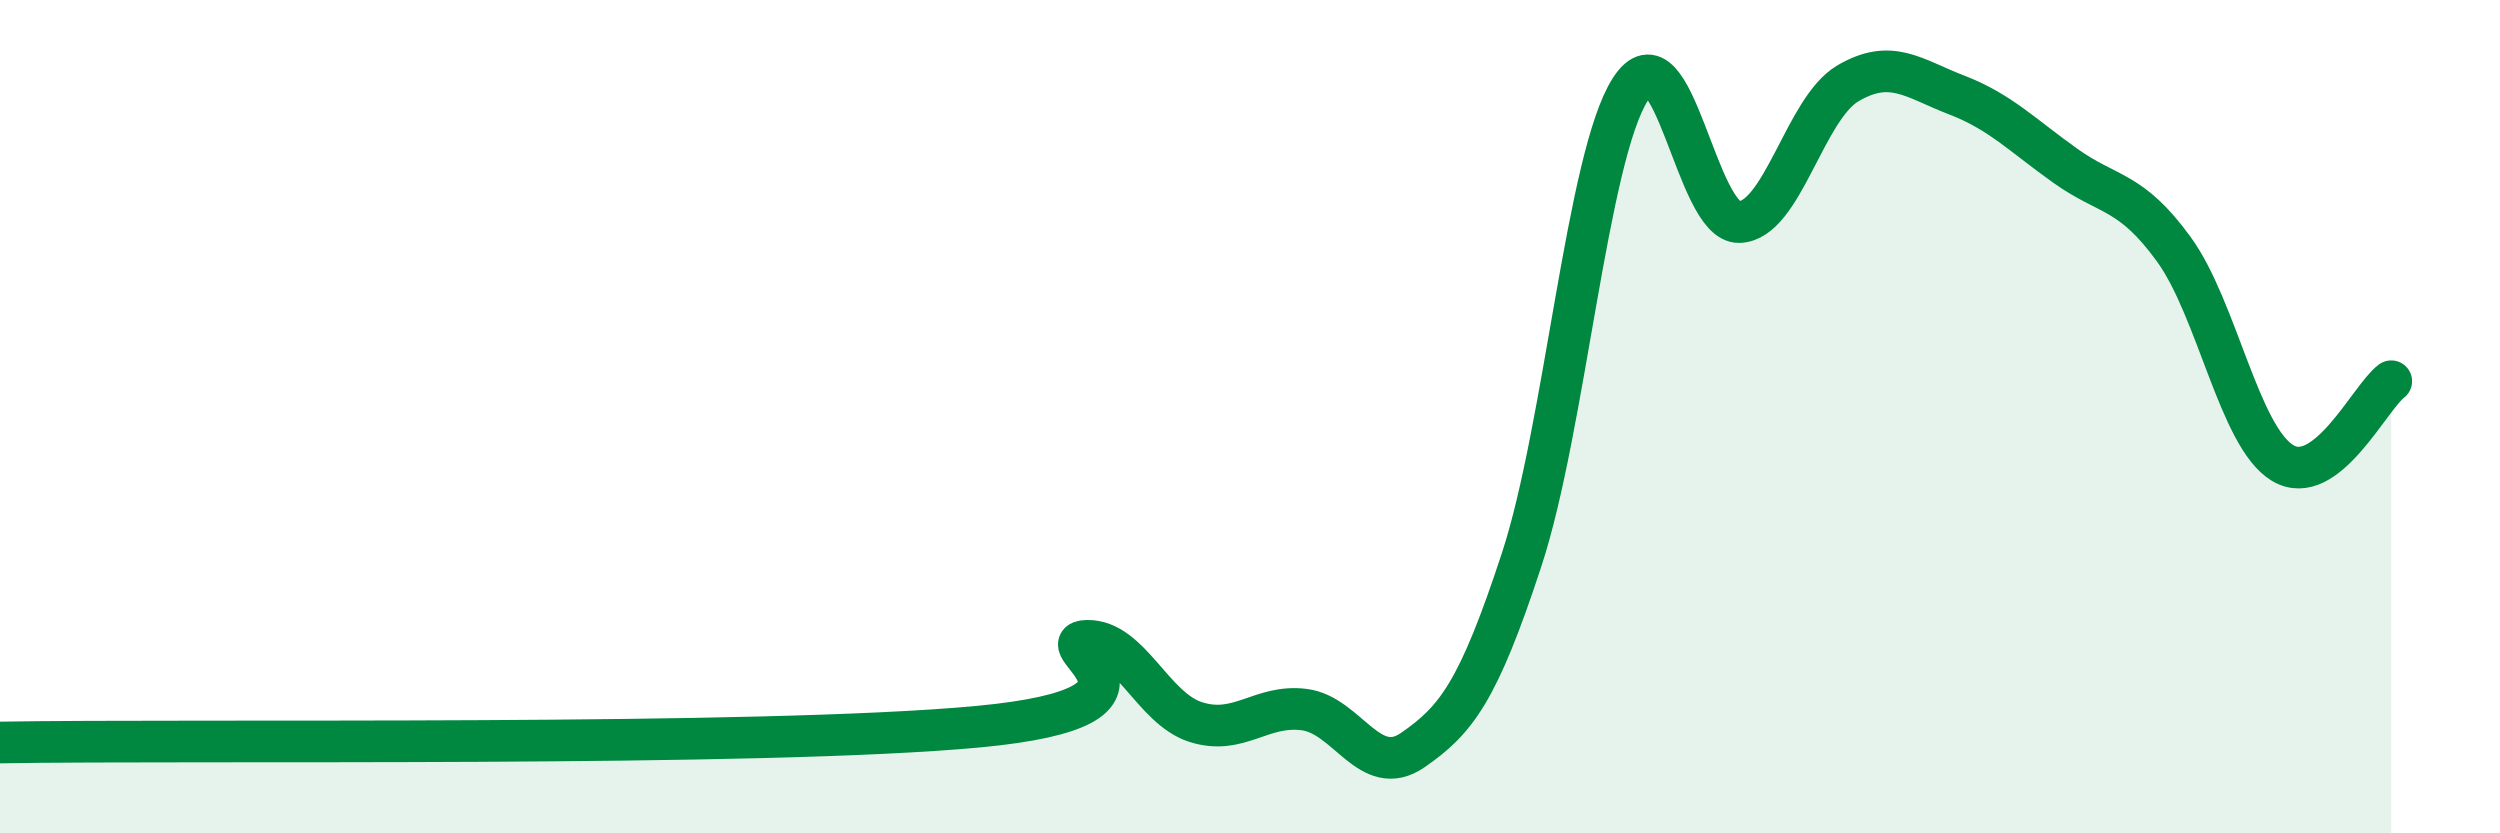
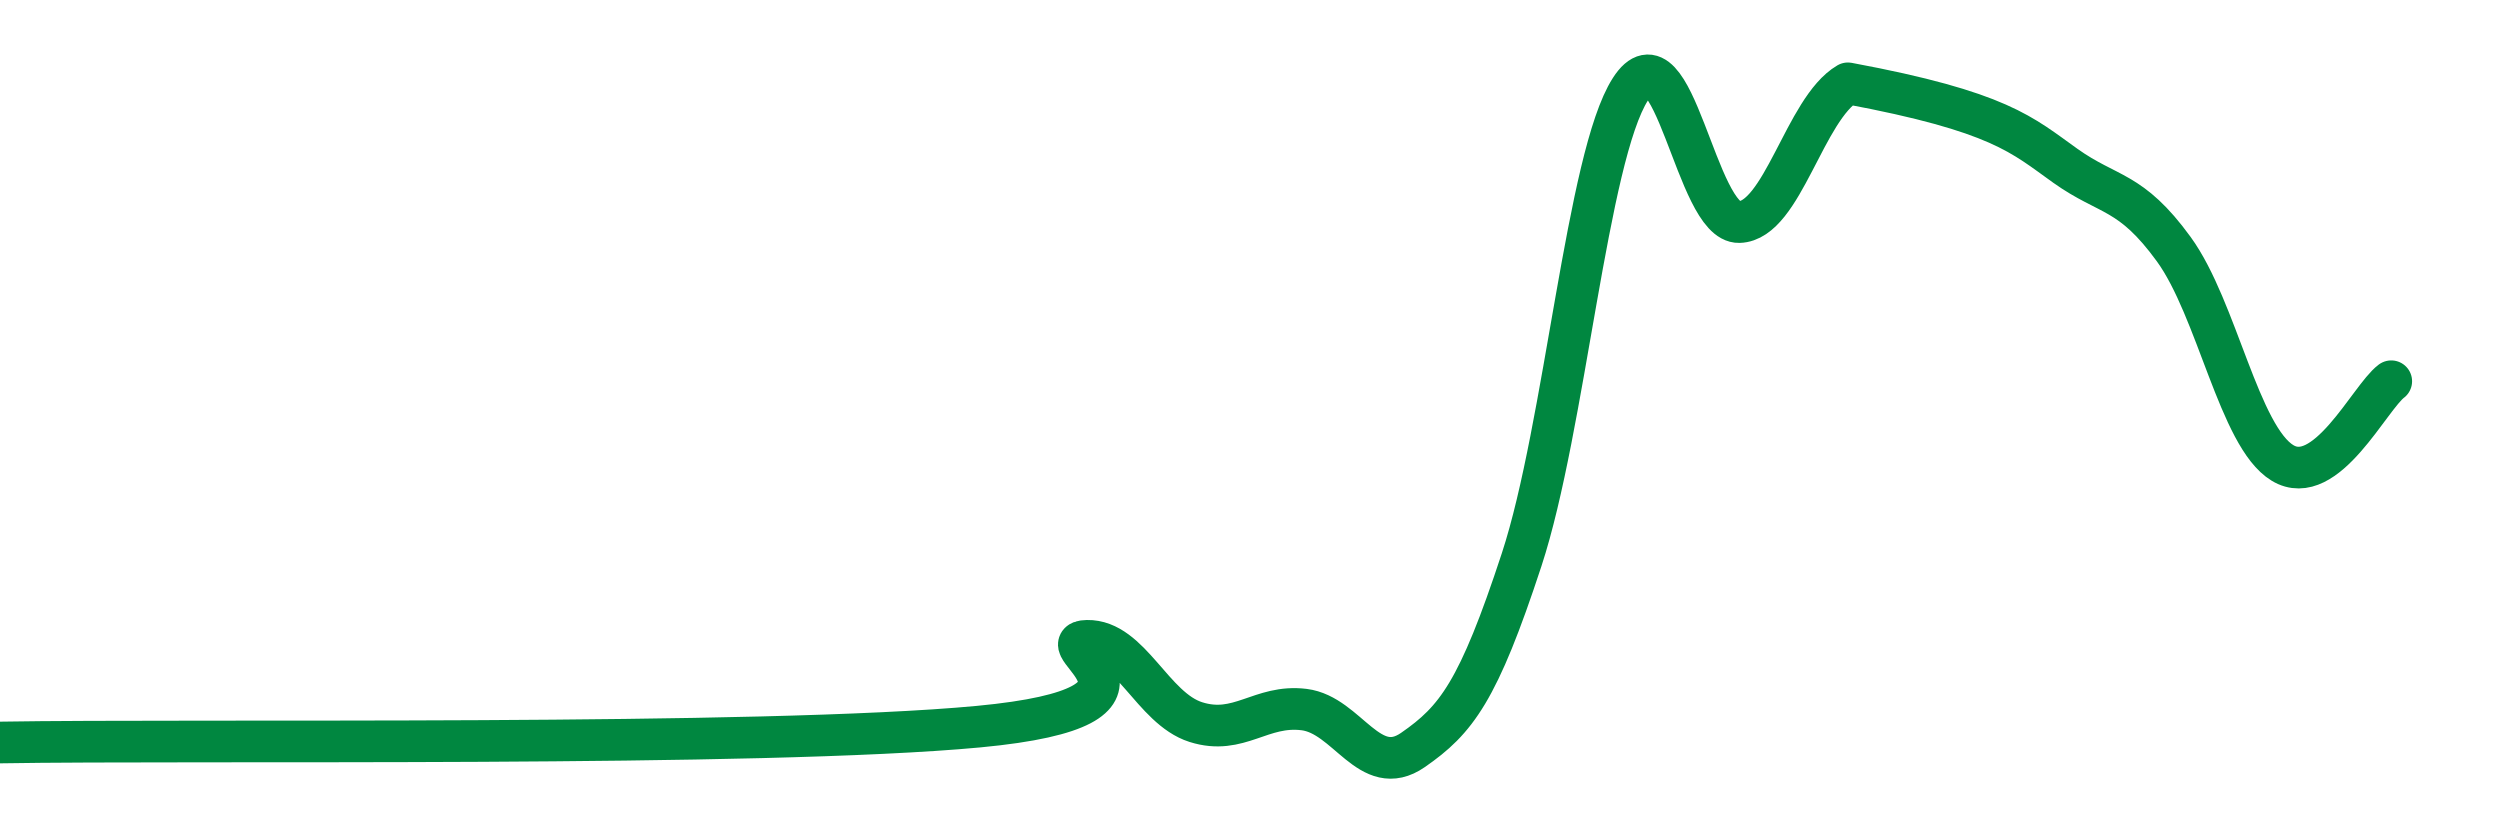
<svg xmlns="http://www.w3.org/2000/svg" width="60" height="20" viewBox="0 0 60 20">
-   <path d="M 0,17.82 C 4.7,17.74 18.26,17.93 23.48,17.44 C 28.7,16.95 25.05,15.4 26.09,15.38 C 27.13,15.36 27.66,17 28.7,17.33 C 29.74,17.66 30.26,16.9 31.3,17.03 C 32.34,17.16 32.87,18.72 33.91,18 C 34.95,17.28 35.48,16.6 36.52,13.43 C 37.56,10.26 38.09,3.76 39.13,2.14 C 40.17,0.52 40.7,5.36 41.74,5.33 C 42.78,5.3 43.31,2.61 44.35,2 C 45.39,1.39 45.92,1.88 46.96,2.28 C 48,2.68 48.53,3.24 49.57,3.98 C 50.61,4.72 51.13,4.55 52.17,5.98 C 53.21,7.41 53.74,10.48 54.78,11.11 C 55.82,11.74 56.87,9.54 57.39,9.15L57.39 20L0 20Z" fill="#008740" opacity="0.1" stroke-linecap="round" stroke-linejoin="round" />
-   <path d="M 0,17.82 C 4.7,17.74 18.26,17.93 23.48,17.44 C 28.7,16.95 25.05,15.4 26.09,15.38 C 27.13,15.36 27.66,17 28.7,17.33 C 29.74,17.66 30.26,16.9 31.3,17.03 C 32.34,17.16 32.87,18.72 33.91,18 C 34.95,17.28 35.48,16.6 36.52,13.43 C 37.56,10.26 38.09,3.76 39.13,2.14 C 40.17,0.52 40.7,5.36 41.74,5.33 C 42.78,5.3 43.31,2.61 44.35,2 C 45.39,1.39 45.92,1.88 46.96,2.28 C 48,2.68 48.53,3.24 49.57,3.98 C 50.61,4.72 51.13,4.55 52.17,5.98 C 53.21,7.41 53.74,10.48 54.78,11.11 C 55.82,11.74 56.87,9.54 57.39,9.15" stroke="#008740" stroke-width="1" fill="none" stroke-linecap="round" stroke-linejoin="round" />
+   <path d="M 0,17.82 C 4.7,17.74 18.26,17.93 23.48,17.44 C 28.7,16.95 25.05,15.4 26.09,15.38 C 27.13,15.36 27.66,17 28.7,17.33 C 29.74,17.66 30.26,16.9 31.3,17.03 C 32.34,17.16 32.87,18.72 33.91,18 C 34.95,17.28 35.48,16.6 36.52,13.43 C 37.56,10.26 38.09,3.76 39.13,2.14 C 40.17,0.52 40.7,5.36 41.74,5.33 C 42.78,5.3 43.31,2.61 44.35,2 C 48,2.68 48.53,3.24 49.57,3.98 C 50.61,4.72 51.13,4.55 52.17,5.98 C 53.21,7.41 53.74,10.48 54.78,11.11 C 55.82,11.74 56.87,9.54 57.39,9.15" stroke="#008740" stroke-width="1" fill="none" stroke-linecap="round" stroke-linejoin="round" />
</svg>